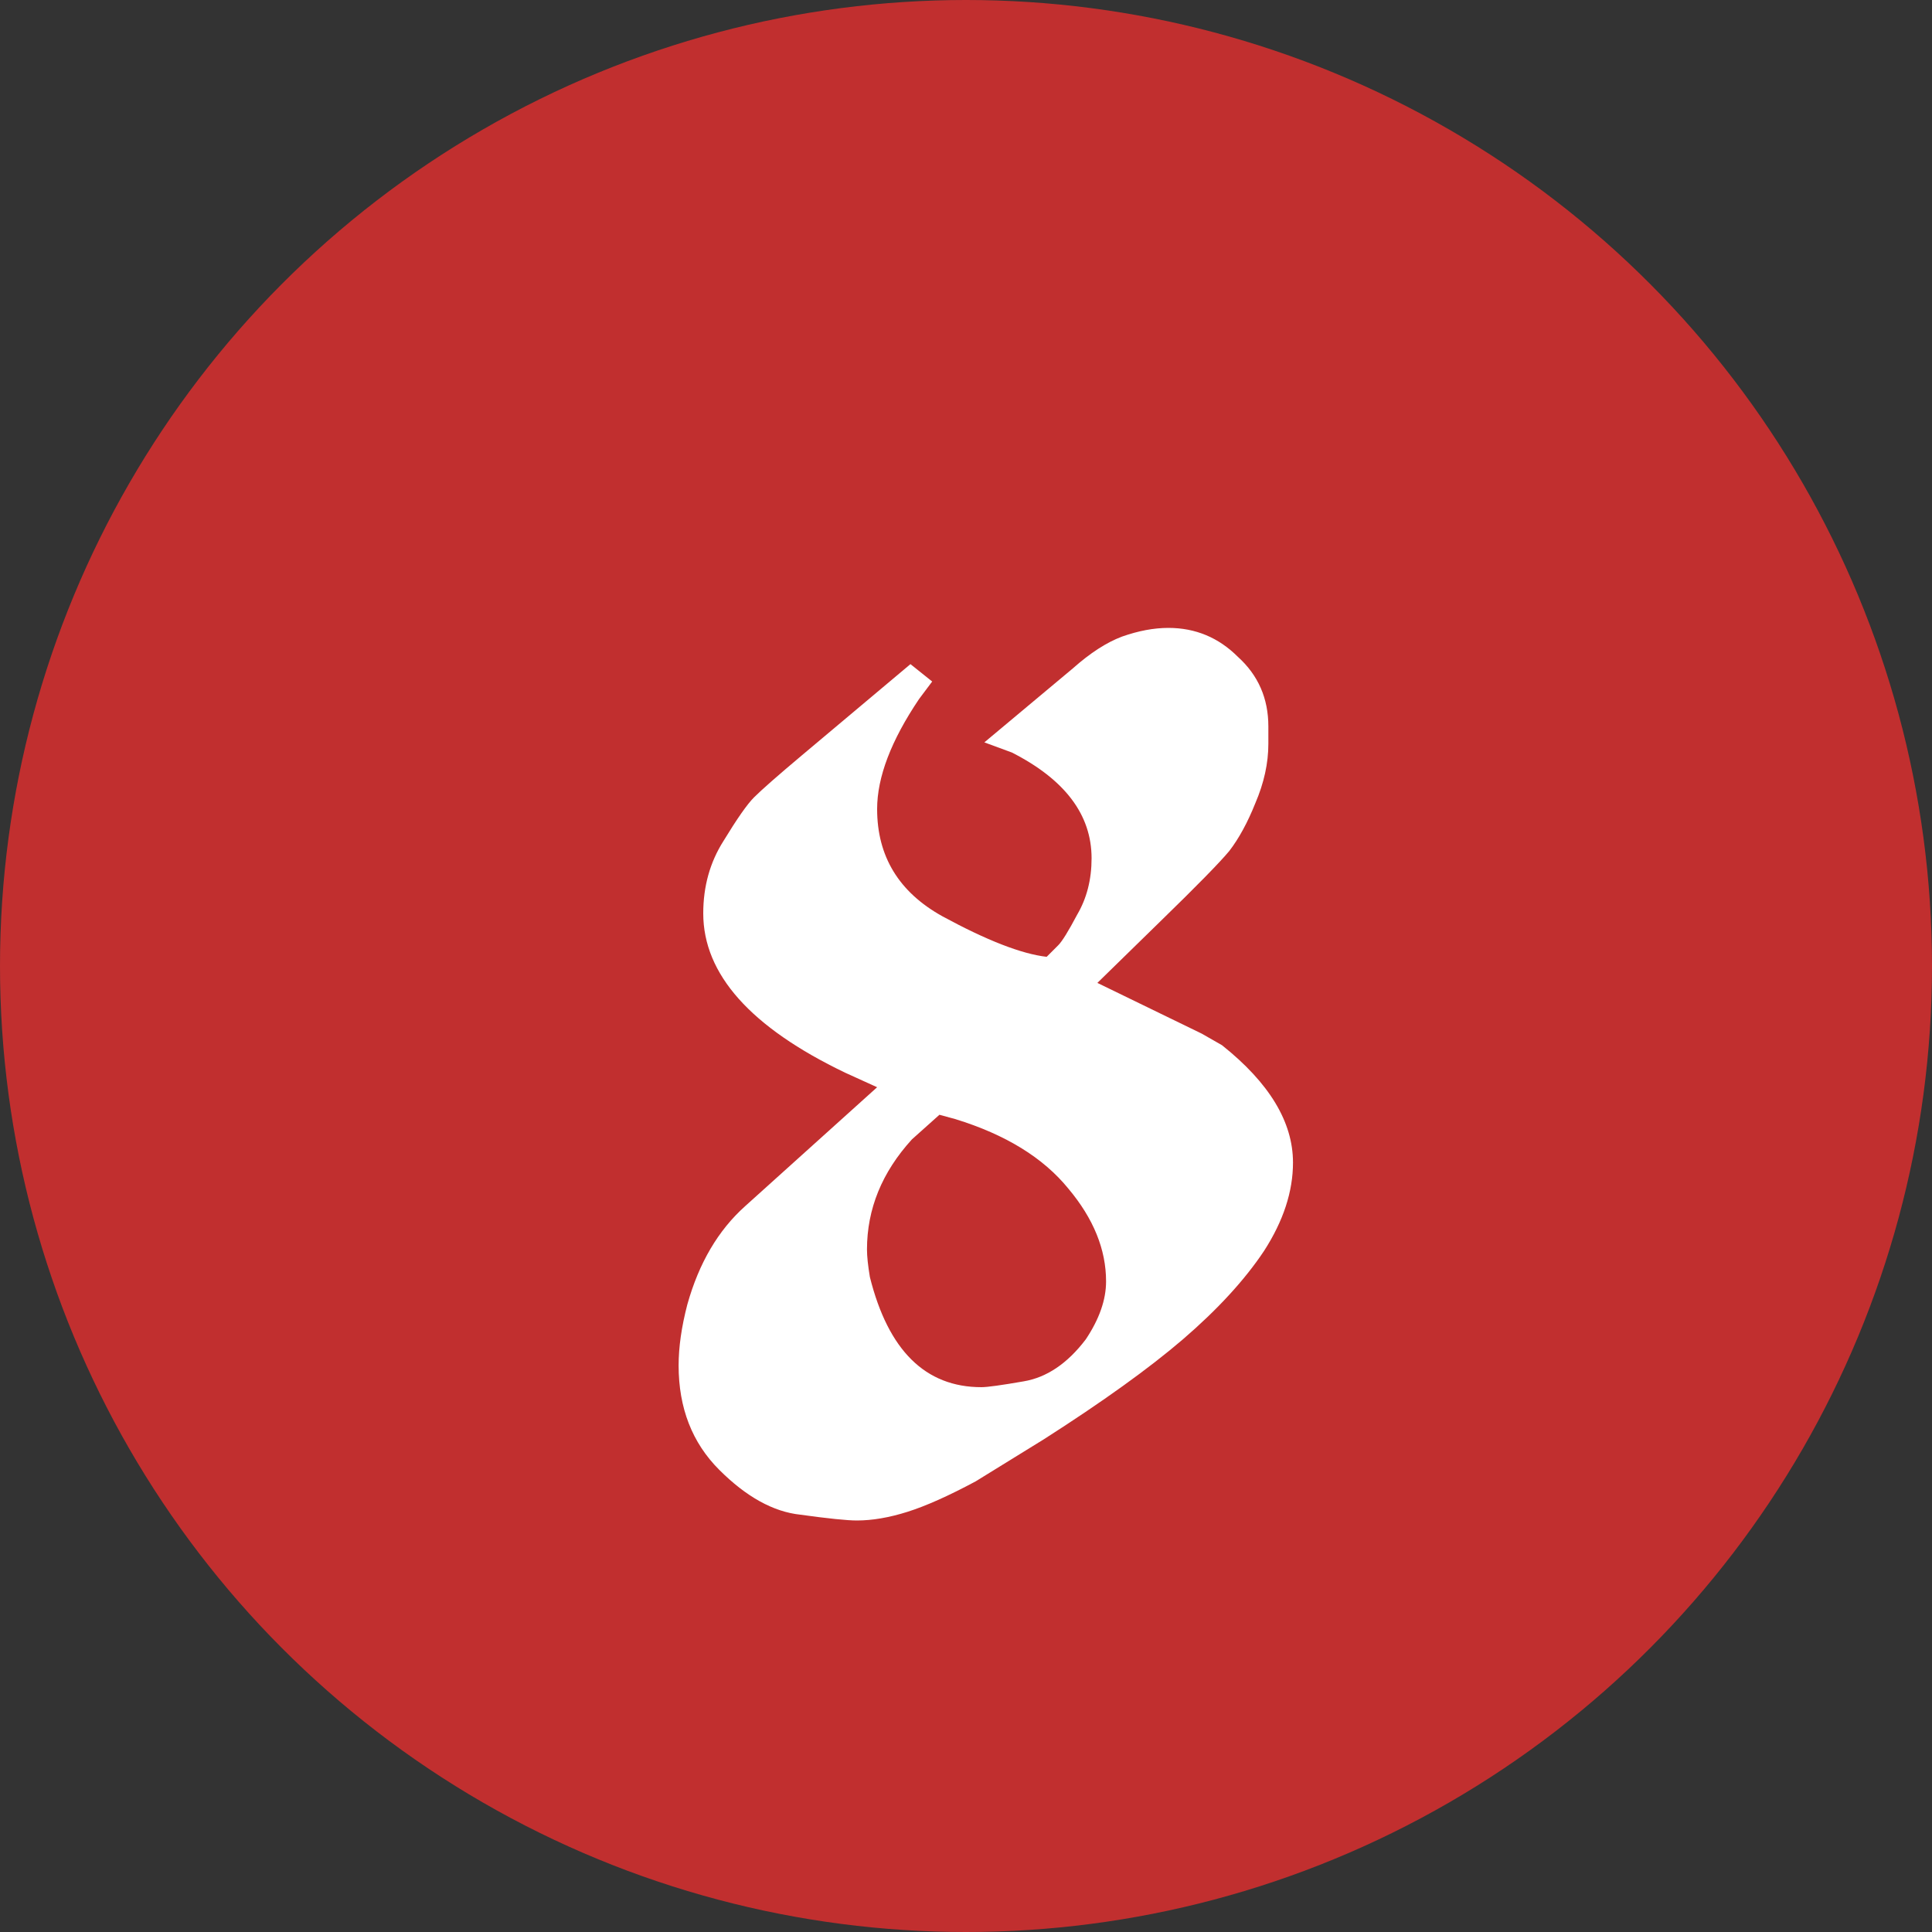
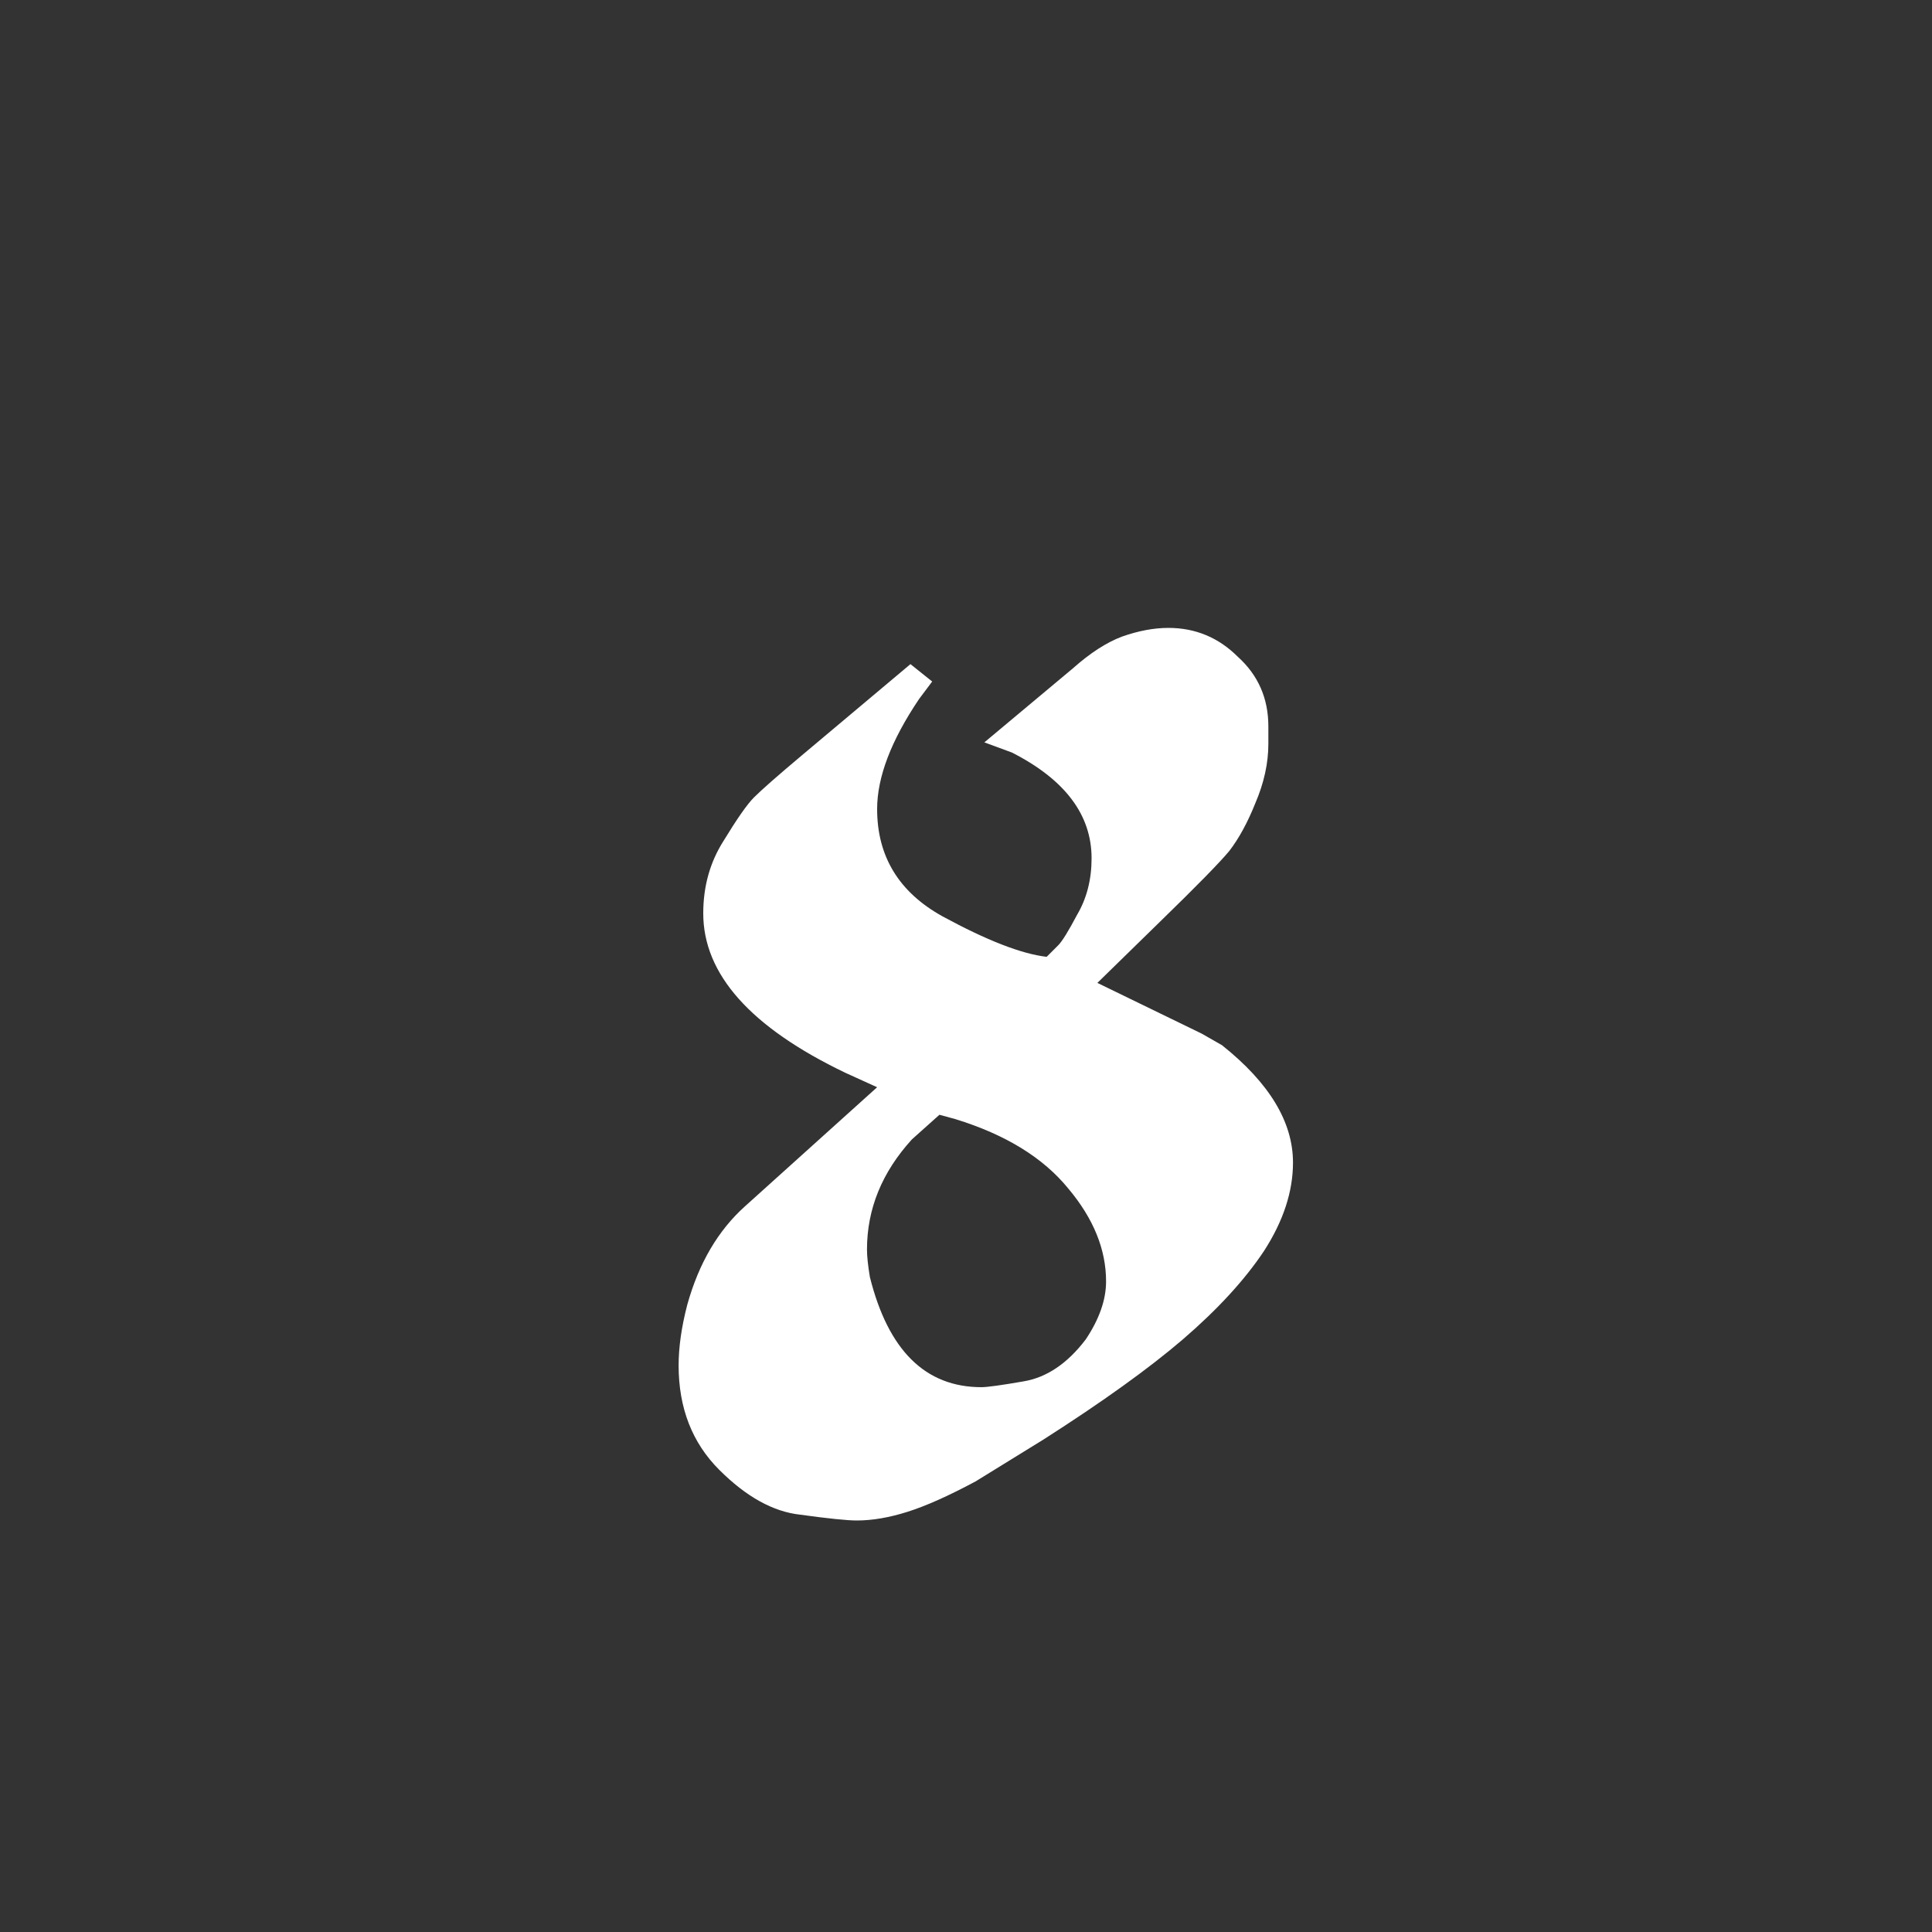
<svg xmlns="http://www.w3.org/2000/svg" width="40" height="40" viewBox="0 0 40 40" fill="none">
  <rect x="0" y="0" width="40" height="40" fill="#333333" stroke="none" />
-   <circle cx="20" cy="20" r="20" transform="matrix(-1 0 0 1 40 0)" fill="#C12F2F" />
  <path d="M14.23 27.01C14.47 26.15 14.87 25.47 15.43 24.97L18.16 22.51L17.5 22.21C15.54 21.27 14.56 20.17 14.56 18.91C14.56 18.35 14.7 17.85 14.98 17.41C15.26 16.95 15.47 16.65 15.61 16.51C15.77 16.35 16.1 16.06 16.6 15.64L18.85 13.75L19.3 14.11L19.03 14.47C18.45 15.33 18.16 16.09 18.16 16.75C18.16 17.73 18.61 18.47 19.51 18.97C20.43 19.47 21.15 19.75 21.67 19.81C21.75 19.73 21.83 19.65 21.91 19.57C21.99 19.49 22.12 19.28 22.3 18.94C22.5 18.6 22.6 18.21 22.6 17.77C22.6 16.87 22.05 16.14 20.95 15.58L20.38 15.37L22.21 13.84C22.57 13.52 22.91 13.3 23.23 13.18C23.57 13.06 23.89 13 24.19 13C24.75 13 25.23 13.2 25.63 13.6C26.05 13.98 26.26 14.46 26.26 15.04V15.4C26.26 15.8 26.17 16.21 25.99 16.63C25.83 17.03 25.65 17.36 25.45 17.62C25.25 17.86 24.78 18.34 24.04 19.06L22.72 20.35L24.88 21.4L25.3 21.64C26.28 22.42 26.77 23.23 26.77 24.07C26.77 24.67 26.57 25.28 26.17 25.9C25.77 26.5 25.21 27.11 24.49 27.73C23.79 28.33 22.83 29.02 21.61 29.8L20.2 30.67C19.64 30.97 19.17 31.18 18.79 31.3C18.41 31.42 18.06 31.48 17.74 31.48C17.54 31.48 17.15 31.44 16.57 31.36C16.01 31.3 15.45 30.99 14.89 30.43C14.33 29.87 14.05 29.15 14.05 28.27C14.05 27.89 14.11 27.47 14.23 27.01ZM19.45 23.08L18.88 23.59C18.26 24.27 17.95 25.03 17.95 25.87C17.95 26.01 17.97 26.2 18.01 26.44C18.39 27.96 19.16 28.72 20.32 28.72C20.44 28.72 20.73 28.68 21.19 28.6C21.67 28.52 22.1 28.23 22.48 27.73C22.76 27.31 22.9 26.91 22.9 26.53C22.9 25.87 22.64 25.23 22.12 24.61C21.6 23.97 20.82 23.49 19.78 23.17L19.45 23.08Z" fill="white" />
</svg>